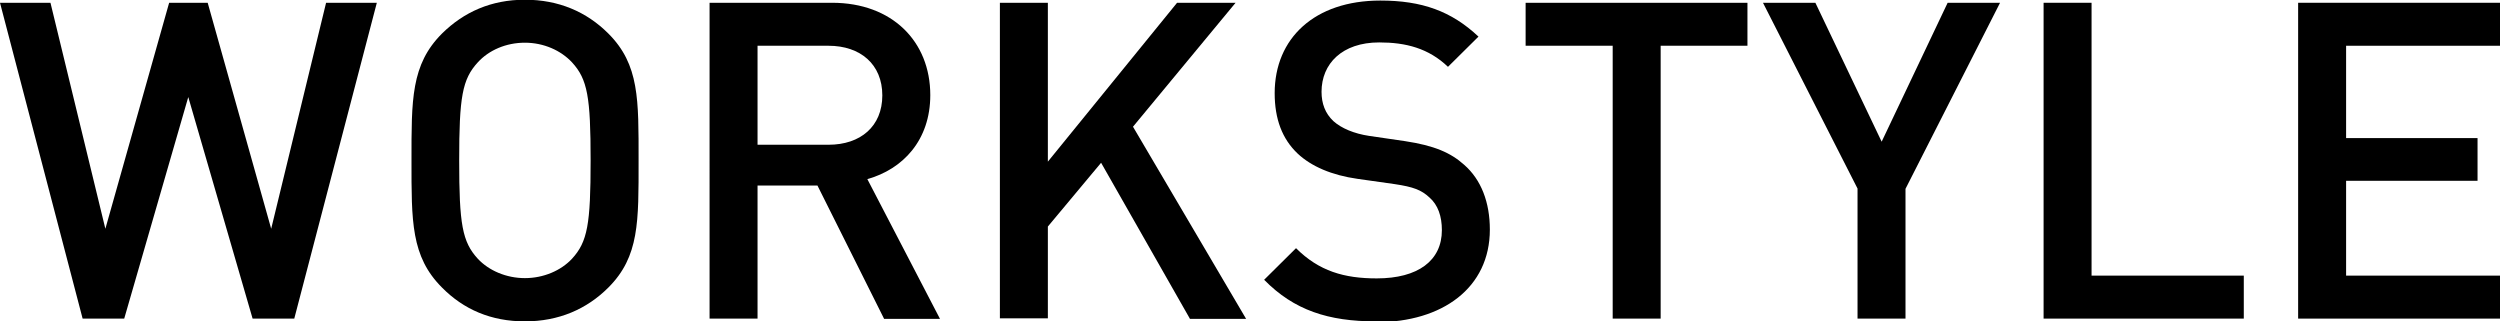
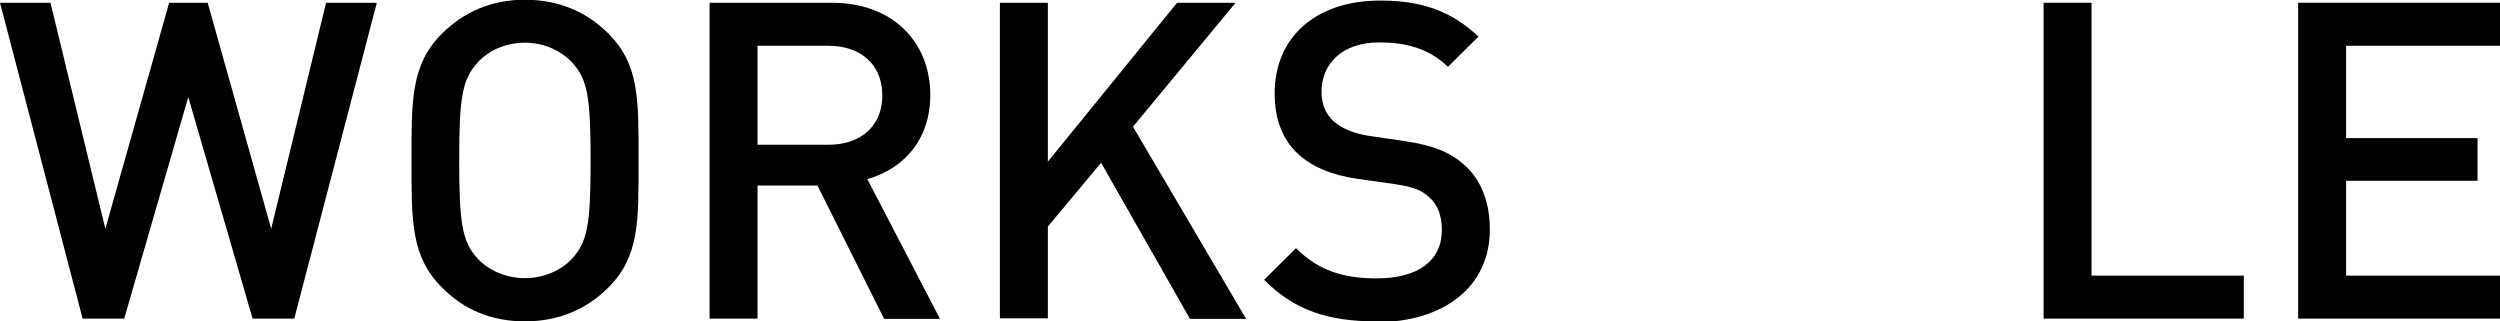
<svg xmlns="http://www.w3.org/2000/svg" id="_レイヤー_2" viewBox="0 0 90.16 11.59">
  <g id="_文字">
    <path d="m10.61,11.49h-1.5l-2.32-7.99-2.31,7.99h-1.5L0,.1h1.82l1.98,8.15L6.1.1h1.39l2.29,8.15L11.76.1h1.83l-2.98,11.4Z" />
    <path d="m21.94,10.37c-.78.78-1.79,1.22-3.01,1.22s-2.21-.43-2.99-1.22c-1.12-1.12-1.1-2.39-1.1-4.58s-.02-3.46,1.1-4.58c.79-.78,1.78-1.22,2.99-1.22s2.22.43,3.01,1.22c1.12,1.12,1.09,2.38,1.09,4.58s.03,3.46-1.09,4.58Zm-1.31-8.12c-.4-.43-1.02-.71-1.7-.71s-1.3.27-1.7.71c-.56.61-.67,1.25-.67,3.54s.11,2.93.67,3.54c.4.43,1.03.7,1.7.7s1.3-.27,1.7-.7c.56-.61.67-1.25.67-3.54s-.11-2.93-.67-3.54Z" />
    <path d="m31.88,11.49l-2.4-4.8h-2.16v4.8h-1.73V.1h4.42c2.16,0,3.54,1.39,3.54,3.33,0,1.63-.99,2.67-2.27,3.03l2.62,5.04h-2.02Zm-2-9.84h-2.56v3.57h2.56c1.15,0,1.94-.66,1.94-1.78s-.79-1.79-1.94-1.79Z" />
    <path d="m42.91,11.49l-3.2-5.62-1.92,2.3v3.31h-1.73V.1h1.73v5.73L42.45.1h2.11l-3.7,4.47,4.08,6.93h-2.03Z" />
    <path d="m49.62,11.59c-1.71,0-2.95-.4-4.03-1.5l1.15-1.14c.83.83,1.74,1.09,2.91,1.09,1.49,0,2.35-.64,2.35-1.74,0-.5-.14-.91-.45-1.18-.29-.27-.58-.38-1.25-.48l-1.34-.19c-.93-.13-1.67-.45-2.16-.91-.56-.53-.83-1.25-.83-2.18,0-1.98,1.44-3.34,3.81-3.34,1.5,0,2.56.38,3.54,1.3l-1.1,1.09c-.7-.67-1.52-.88-2.48-.88-1.34,0-2.08.77-2.08,1.78,0,.42.13.78.43,1.06.29.26.75.45,1.28.53l1.3.19c1.06.16,1.65.42,2.13.85.62.54.93,1.36.93,2.34,0,2.1-1.71,3.34-4.1,3.34Z" />
-     <path d="m59.89,1.65v9.84h-1.73V1.65h-3.14V.1h8v1.55h-3.14Z" />
-     <path d="m68.72,6.8v4.69h-1.73v-4.69L63.58.1h1.89l2.39,5.01L70.24.1h1.89l-3.41,6.71Z" />
    <path d="m73.7,11.49V.1h1.73v9.84h5.49v1.55h-7.22Z" />
    <path d="m82.88,11.49V.1h7.28v1.55h-5.55v3.33h4.74v1.54h-4.74v3.42h5.55v1.55h-7.28Z" />
  </g>
</svg>